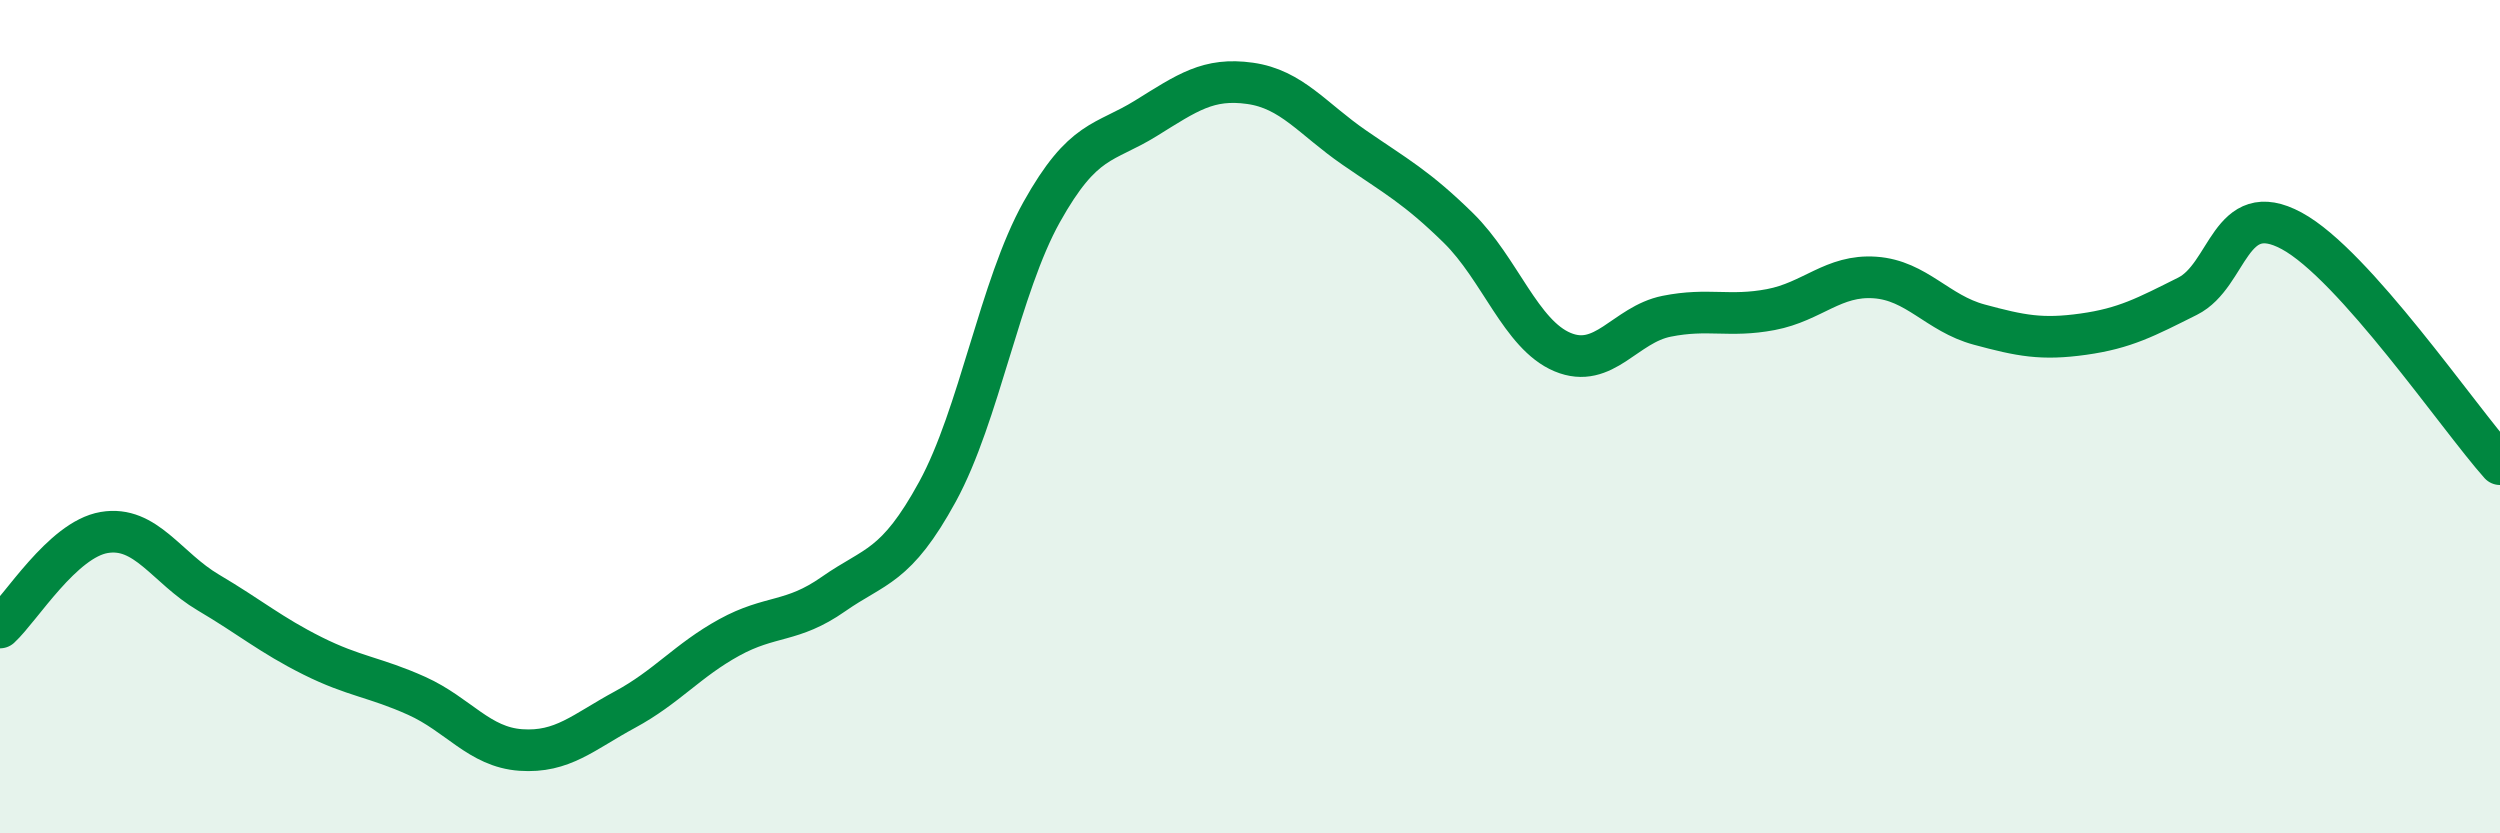
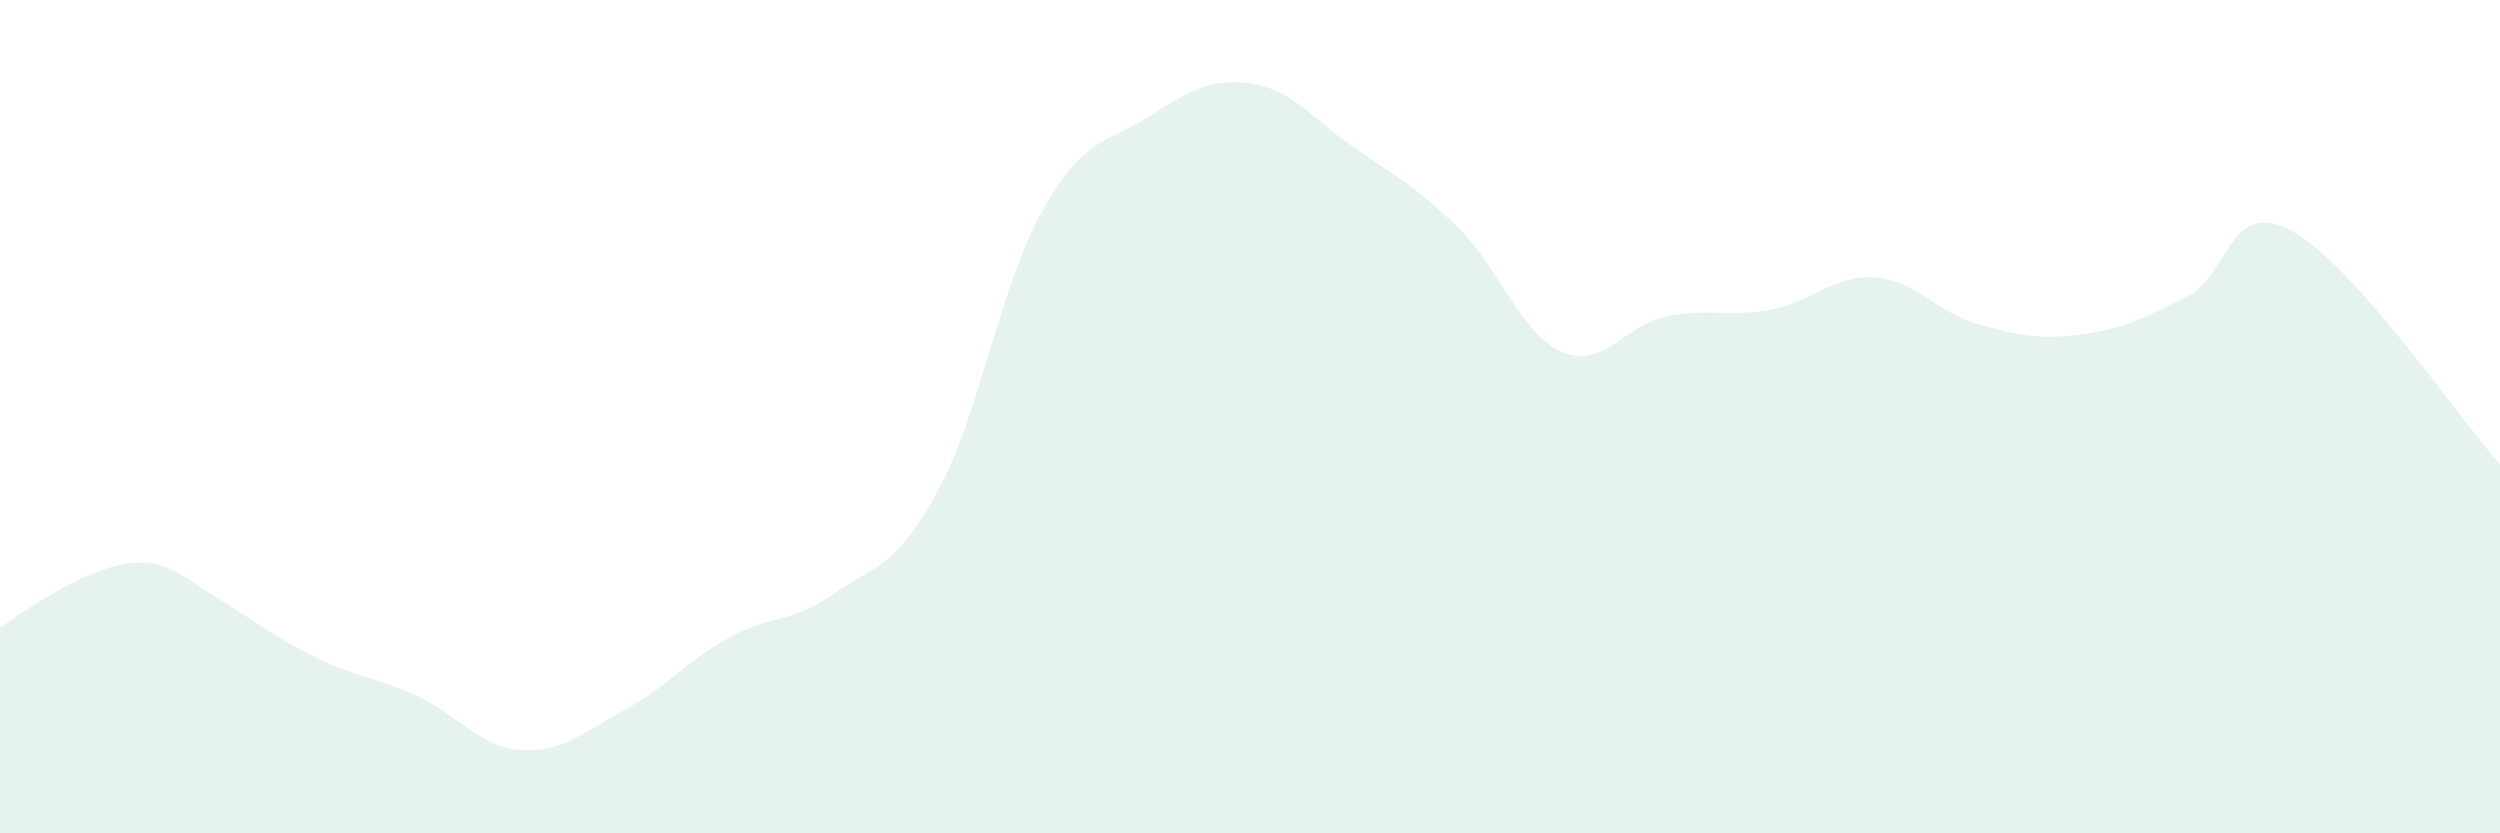
<svg xmlns="http://www.w3.org/2000/svg" width="60" height="20" viewBox="0 0 60 20">
-   <path d="M 0,15.06 C 0.5,14.6 1.5,12.95 2.5,12.78 C 3.5,12.61 4,13.63 5,14.22 C 6,14.81 6.5,15.24 7.5,15.74 C 8.5,16.24 9,16.25 10,16.7 C 11,17.15 11.5,17.93 12.5,18 C 13.5,18.07 14,17.57 15,17.03 C 16,16.49 16.5,15.85 17.5,15.3 C 18.5,14.75 19,14.96 20,14.26 C 21,13.56 21.5,13.63 22.5,11.8 C 23.5,9.97 24,6.88 25,5.09 C 26,3.3 26.5,3.46 27.5,2.84 C 28.5,2.22 29,1.86 30,2 C 31,2.14 31.5,2.85 32.5,3.54 C 33.5,4.23 34,4.49 35,5.47 C 36,6.45 36.5,8.03 37.5,8.45 C 38.5,8.87 39,7.79 40,7.59 C 41,7.39 41.5,7.62 42.5,7.43 C 43.5,7.24 44,6.59 45,6.66 C 46,6.73 46.5,7.52 47.5,7.79 C 48.5,8.06 49,8.16 50,8.02 C 51,7.88 51.5,7.61 52.5,7.11 C 53.5,6.61 53.5,4.73 55,5.54 C 56.5,6.35 59,10.02 60,11.14L60 20L0 20Z" fill="#008740" opacity="0.1" stroke-linecap="round" stroke-linejoin="round" />
-   <path d="M 0,15.06 C 0.5,14.6 1.5,12.95 2.5,12.78 C 3.5,12.61 4,13.63 5,14.22 C 6,14.81 6.5,15.24 7.5,15.74 C 8.5,16.24 9,16.25 10,16.7 C 11,17.15 11.5,17.93 12.5,18 C 13.5,18.07 14,17.57 15,17.03 C 16,16.49 16.5,15.85 17.5,15.3 C 18.5,14.75 19,14.96 20,14.26 C 21,13.56 21.5,13.63 22.5,11.8 C 23.5,9.97 24,6.88 25,5.09 C 26,3.3 26.5,3.46 27.5,2.84 C 28.5,2.22 29,1.86 30,2 C 31,2.14 31.5,2.85 32.5,3.54 C 33.5,4.23 34,4.49 35,5.47 C 36,6.45 36.5,8.03 37.5,8.45 C 38.5,8.87 39,7.79 40,7.59 C 41,7.39 41.5,7.62 42.5,7.43 C 43.5,7.24 44,6.59 45,6.66 C 46,6.73 46.5,7.52 47.5,7.79 C 48.5,8.06 49,8.16 50,8.02 C 51,7.88 51.5,7.61 52.5,7.11 C 53.5,6.61 53.5,4.73 55,5.54 C 56.5,6.35 59,10.02 60,11.14" stroke="#008740" stroke-width="1" fill="none" stroke-linecap="round" stroke-linejoin="round" />
+   <path d="M 0,15.06 C 3.5,12.61 4,13.63 5,14.22 C 6,14.81 6.5,15.24 7.5,15.74 C 8.5,16.24 9,16.25 10,16.7 C 11,17.15 11.5,17.93 12.5,18 C 13.5,18.07 14,17.57 15,17.03 C 16,16.49 16.5,15.85 17.5,15.3 C 18.5,14.75 19,14.96 20,14.26 C 21,13.56 21.5,13.63 22.5,11.8 C 23.5,9.97 24,6.88 25,5.09 C 26,3.3 26.5,3.46 27.5,2.84 C 28.5,2.22 29,1.86 30,2 C 31,2.14 31.5,2.85 32.5,3.54 C 33.5,4.23 34,4.49 35,5.47 C 36,6.45 36.5,8.03 37.5,8.45 C 38.5,8.87 39,7.79 40,7.59 C 41,7.39 41.5,7.62 42.5,7.43 C 43.5,7.24 44,6.59 45,6.66 C 46,6.73 46.5,7.52 47.5,7.79 C 48.5,8.06 49,8.16 50,8.02 C 51,7.88 51.5,7.61 52.5,7.11 C 53.5,6.61 53.5,4.73 55,5.54 C 56.5,6.35 59,10.02 60,11.14L60 20L0 20Z" fill="#008740" opacity="0.1" stroke-linecap="round" stroke-linejoin="round" />
</svg>